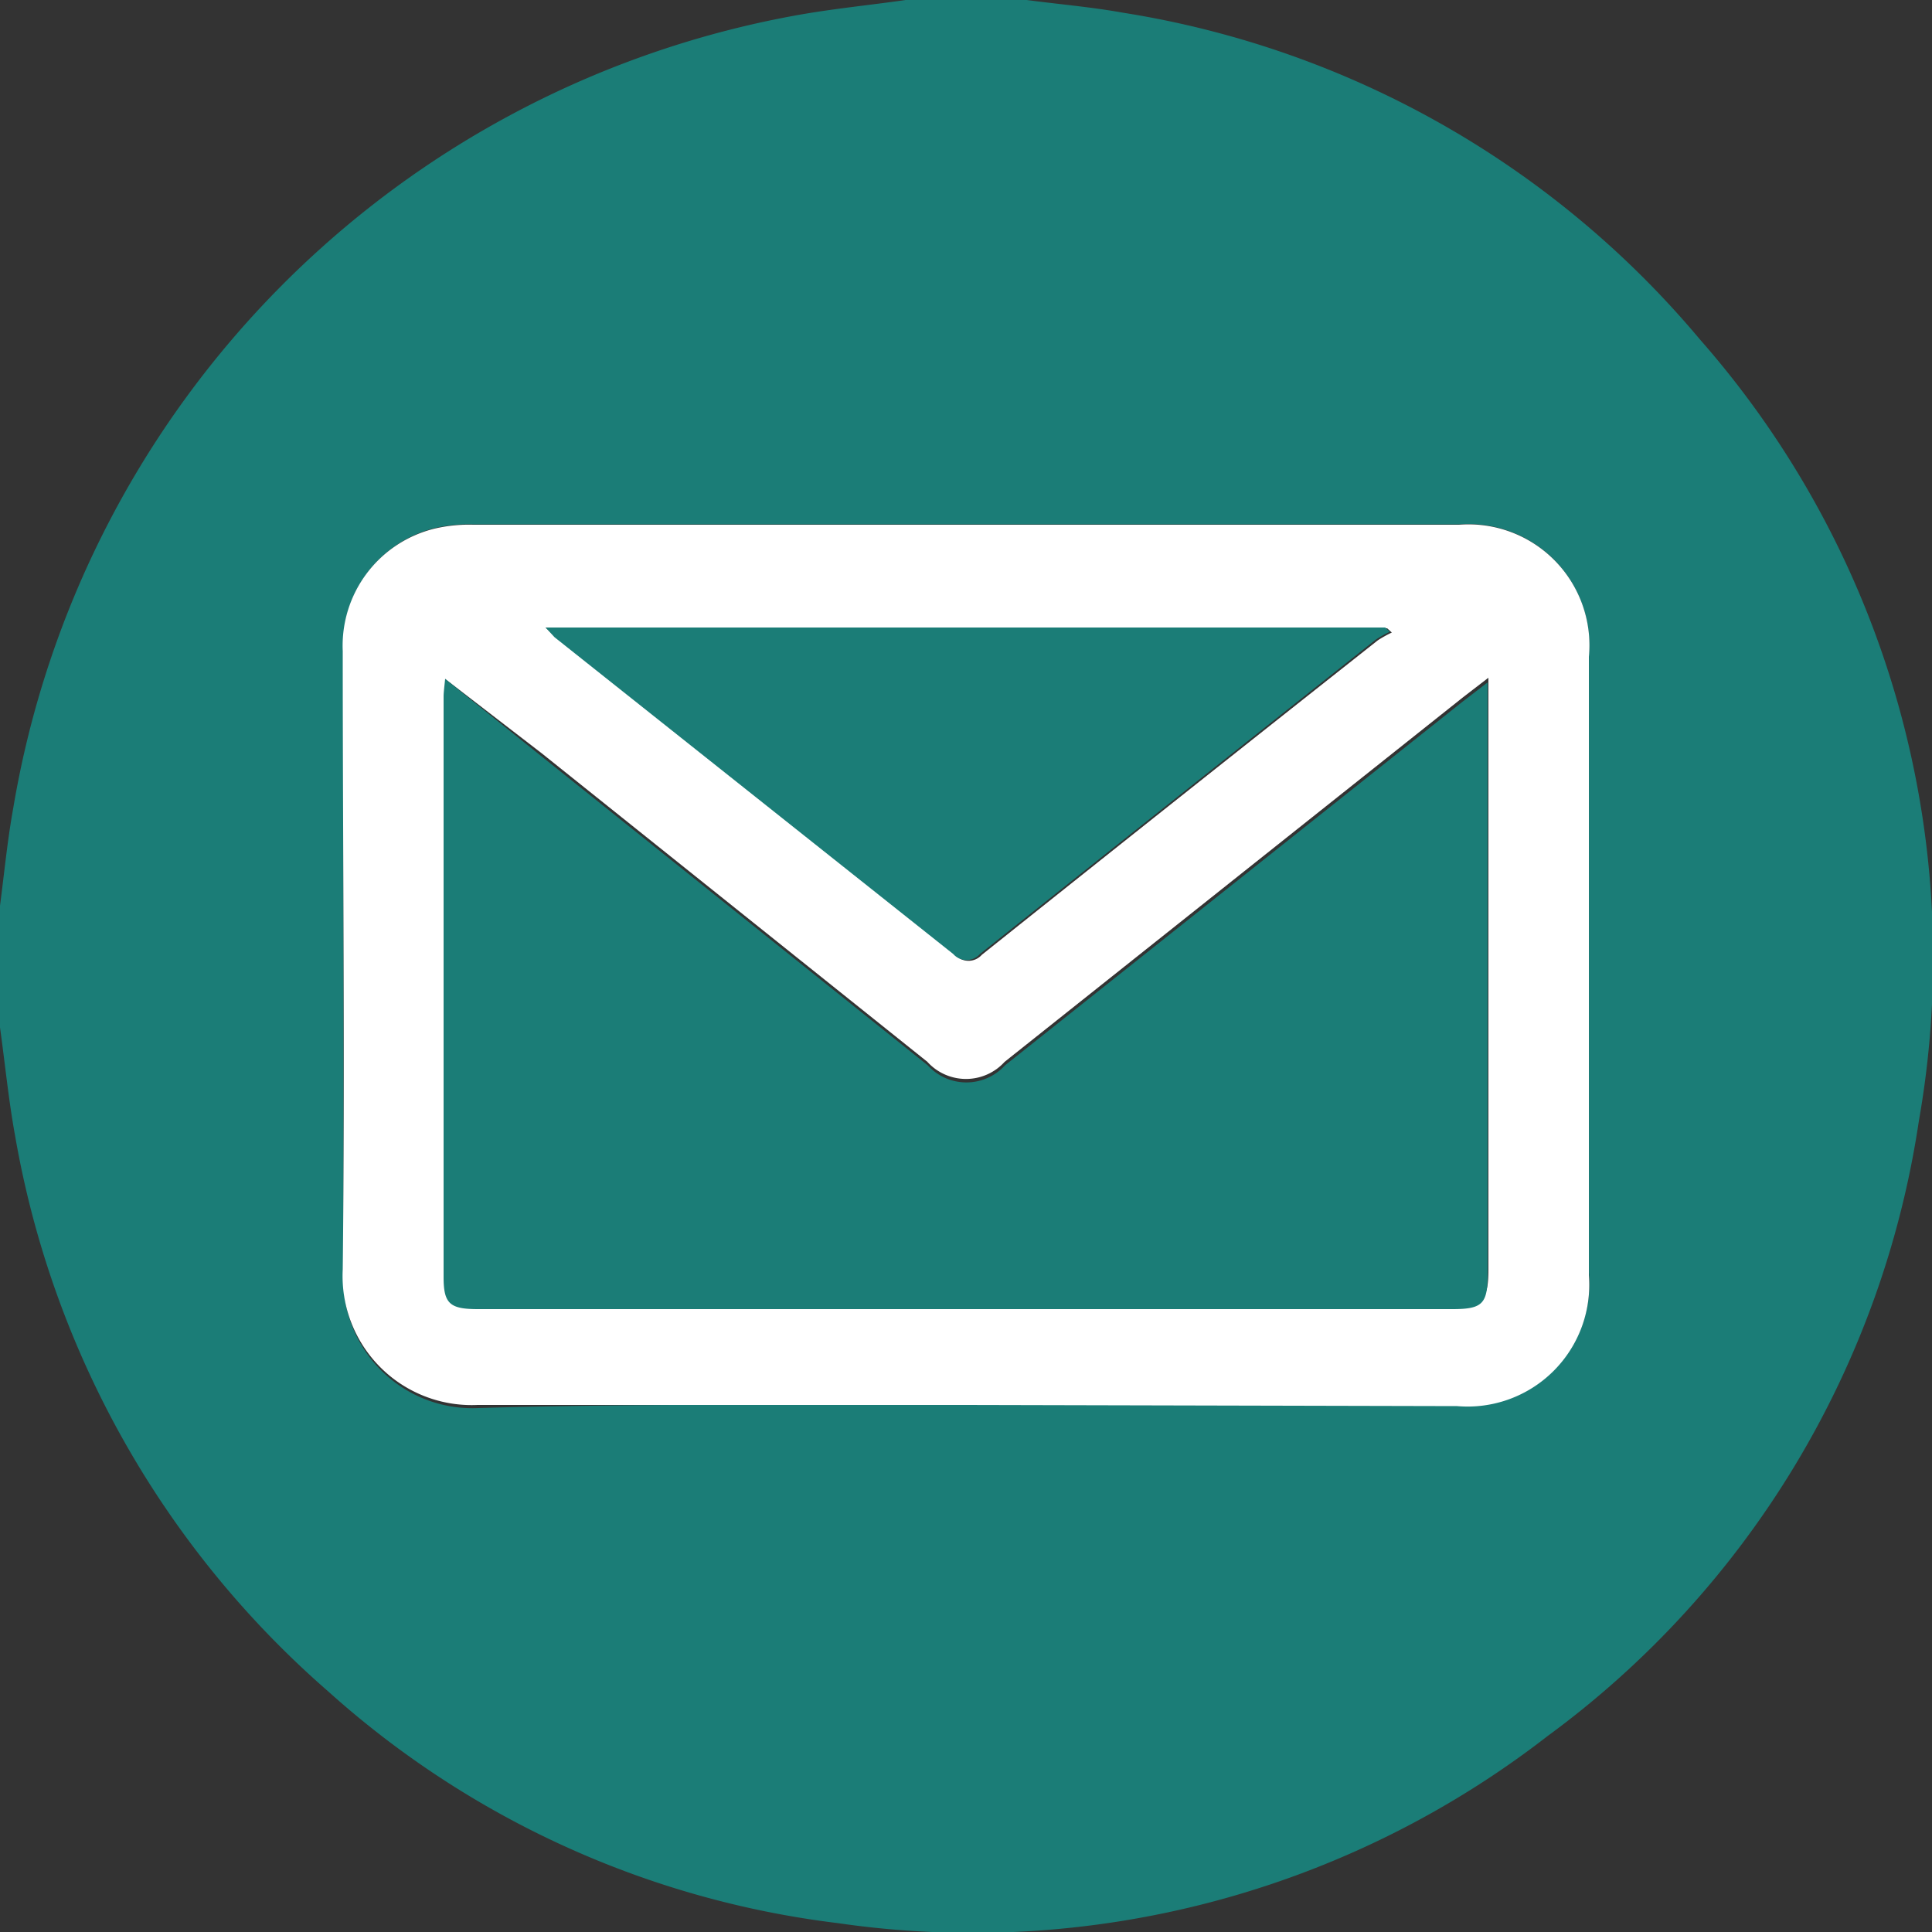
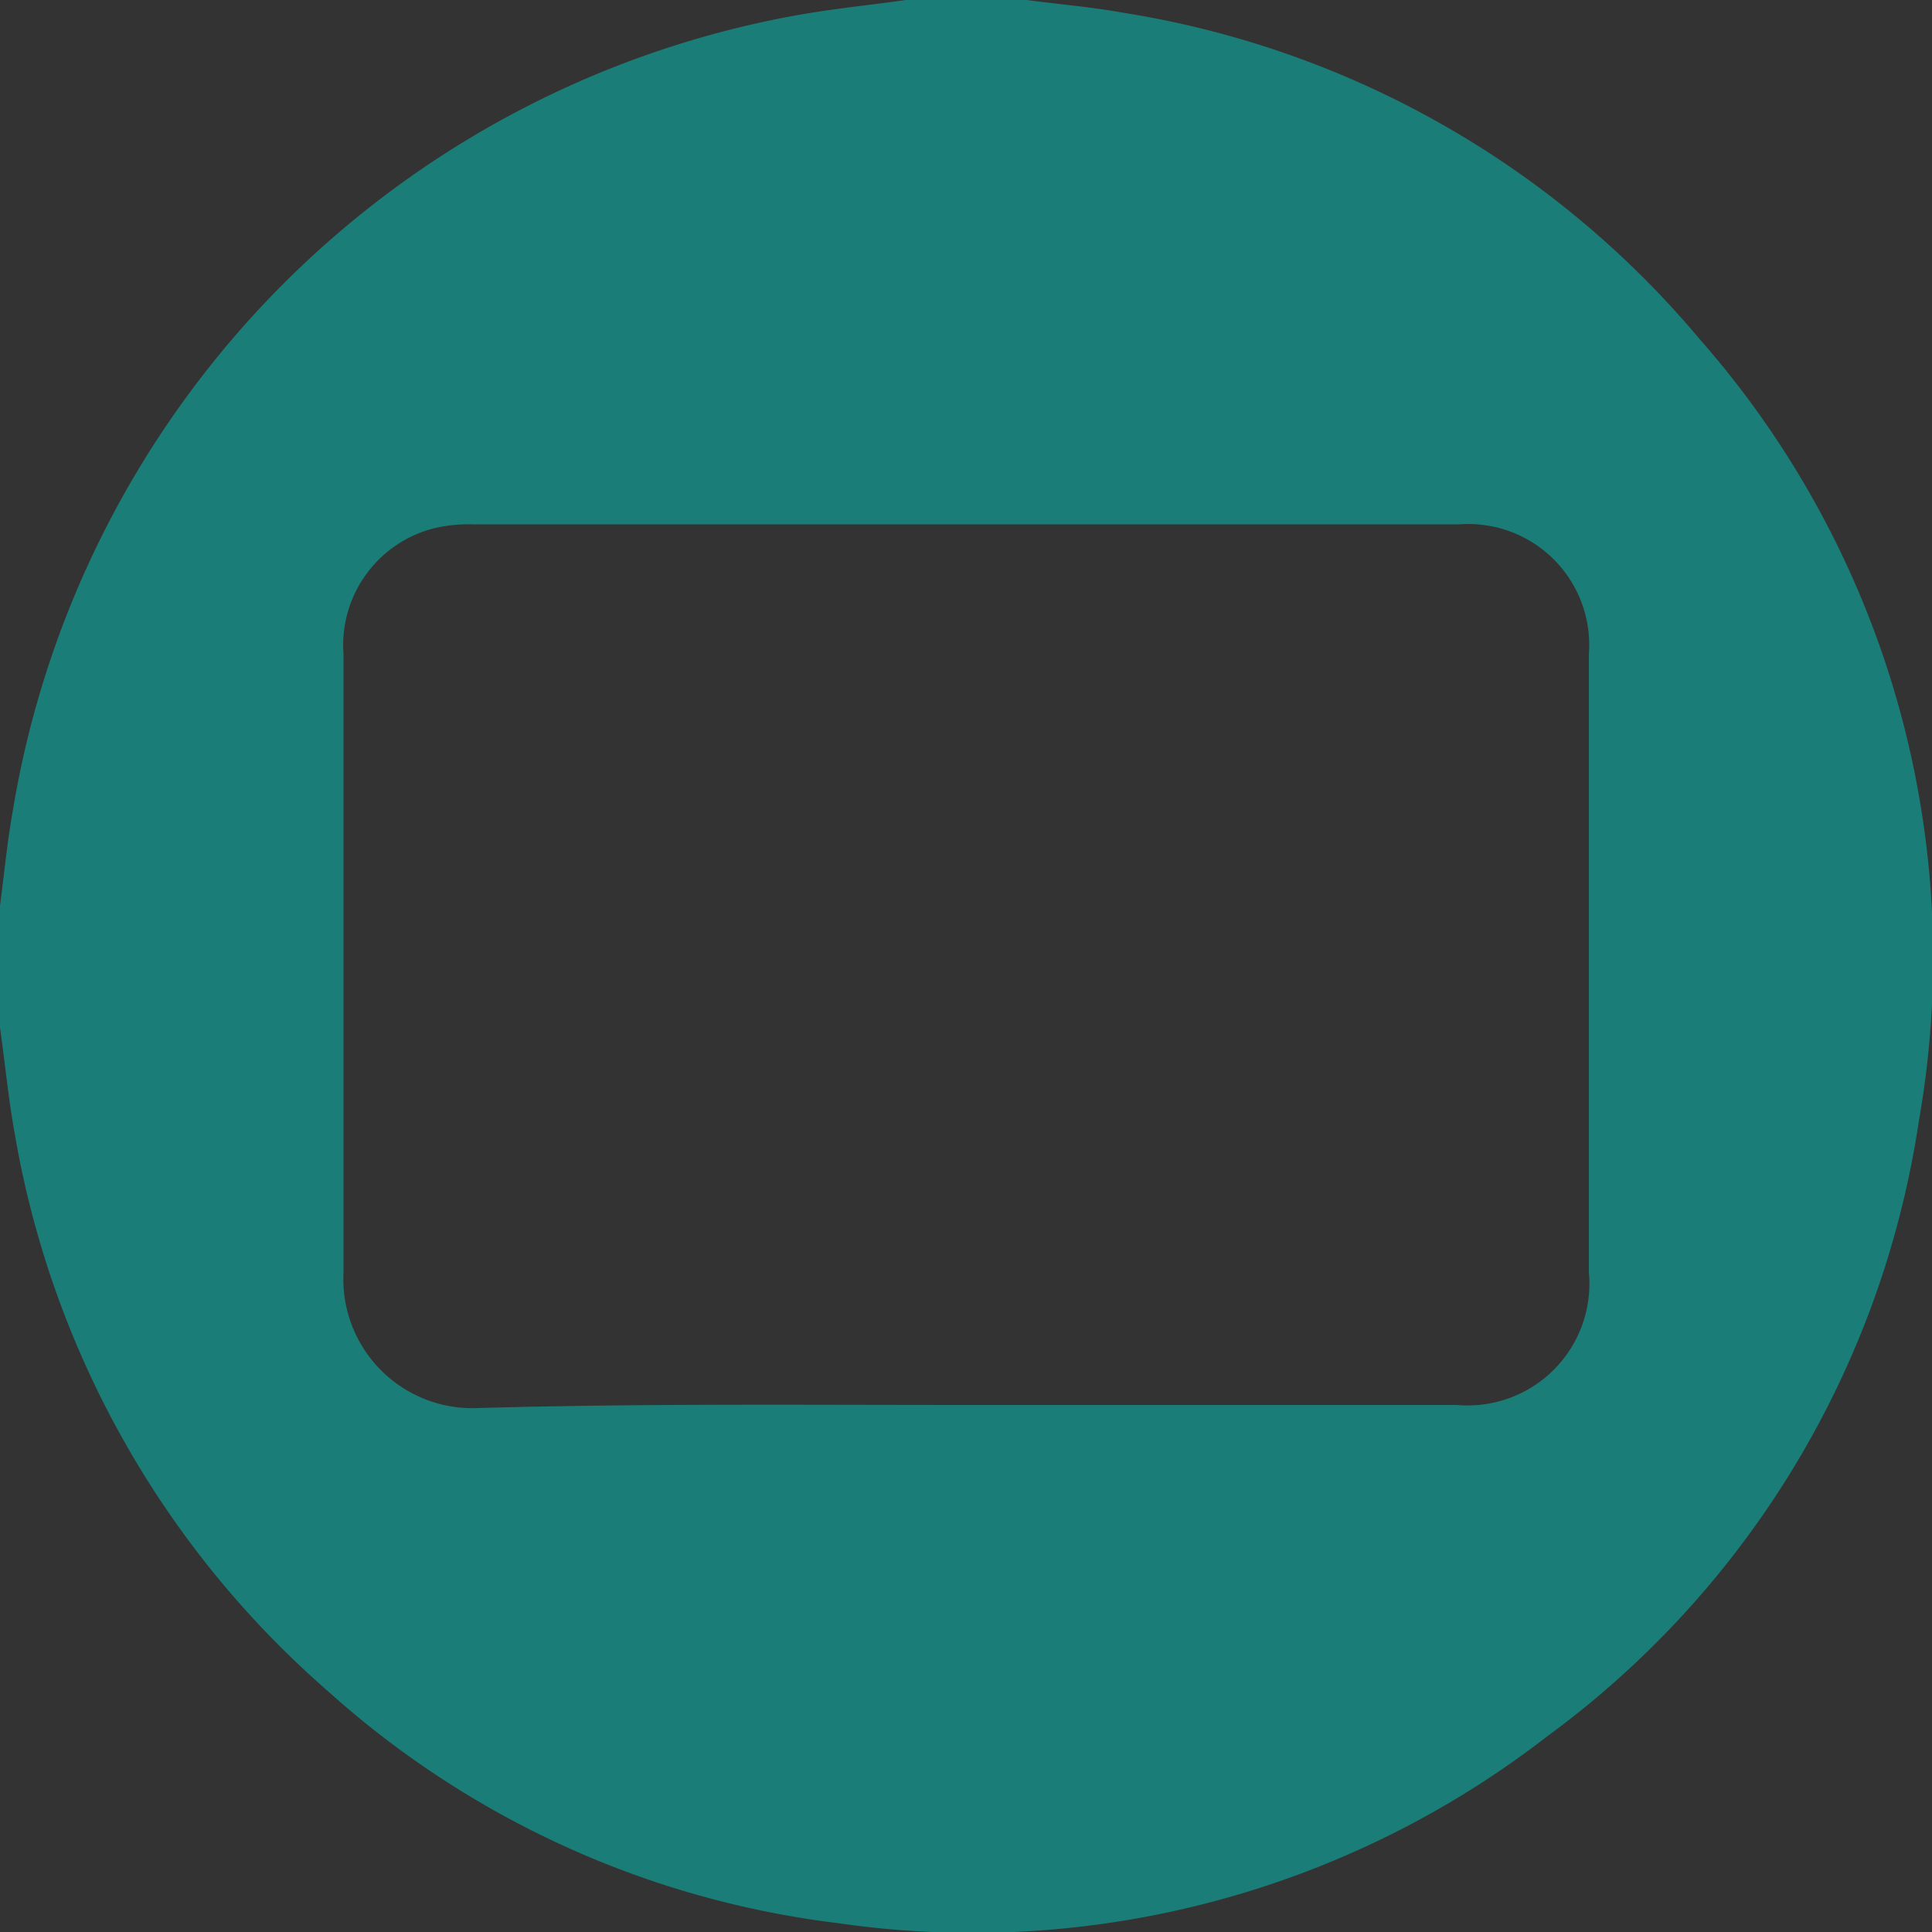
<svg xmlns="http://www.w3.org/2000/svg" id="Layer_1" data-name="Layer 1" viewBox="0 0 50 50">
  <rect x="0" y="0" width="50" height="50" fill="#333333" stroke="none" />
  <defs>
    <style>.cls-1{fill:#1b7d77}</style>
  </defs>
  <path d="M23.44 0h3.13c.83.11 1.67.18 2.5.33a24.45 24.45 0 0 1 14.92 8.45 24.25 24.25 0 0 1 5.67 20.23 24.15 24.15 0 0 1-9.61 15.92 24.27 24.27 0 0 1-18.37 4.84 24.08 24.08 0 0 1-13.19-6 24.63 24.63 0 0 1-8.1-14.38c-.17-.93-.26-1.87-.39-2.8v-3.15c.11-.84.19-1.68.34-2.51A25.07 25.07 0 0 1 20.7.38c.91-.16 1.83-.25 2.74-.38Zm1.57 36.36H37.7a3.15 3.15 0 0 0 3.42-3.43v-16a3.13 3.13 0 0 0-3.35-3.36H12.24a3.9 3.9 0 0 0-1 .1 3.12 3.12 0 0 0-2.35 3.26v16a3.34 3.34 0 0 0 3.49 3.51c4.2-.12 8.41-.08 12.63-.08Z" class="cls-1" />
-   <path d="M34.89 46.43H22.24a3.34 3.34 0 0 1-3.49-3.51c.06-5.32 0-10.64 0-16a3.12 3.12 0 0 1 2.38-3.17 3.9 3.9 0 0 1 1-.1h25.51A3.13 3.13 0 0 1 51 27.07v16a3.15 3.15 0 0 1-3.41 3.39ZM21.4 27.64V43c0 .69.16.83.89.83h25.2c.78 0 .91-.14.91-.91V27.61l-.65.5-11.87 9.44a1.35 1.35 0 0 1-2 0l-10-8Zm2.6-1.33.28.27 10.32 8.2a.46.46 0 0 0 .69 0q5.11-4.08 10.25-8.14a3.07 3.07 0 0 1 .36-.2l-.12-.11Z" style="fill:#fff" transform="translate(-9.88 -10.07)" />
-   <path d="m11.52 17.57 2.49 2 10 8a1.35 1.35 0 0 0 2 0l11.84-9.41.65-.5V32.97c0 .77-.13.91-.91.91H12.37c-.73 0-.89-.14-.89-.83V18.02c0-.09.02-.25.04-.45ZM14.12 16.24h21.73l.12.11a3.07 3.07 0 0 0-.36.2q-5.13 4.06-10.25 8.14a.46.46 0 0 1-.69 0l-10.32-8.2Z" class="cls-1" />
</svg>